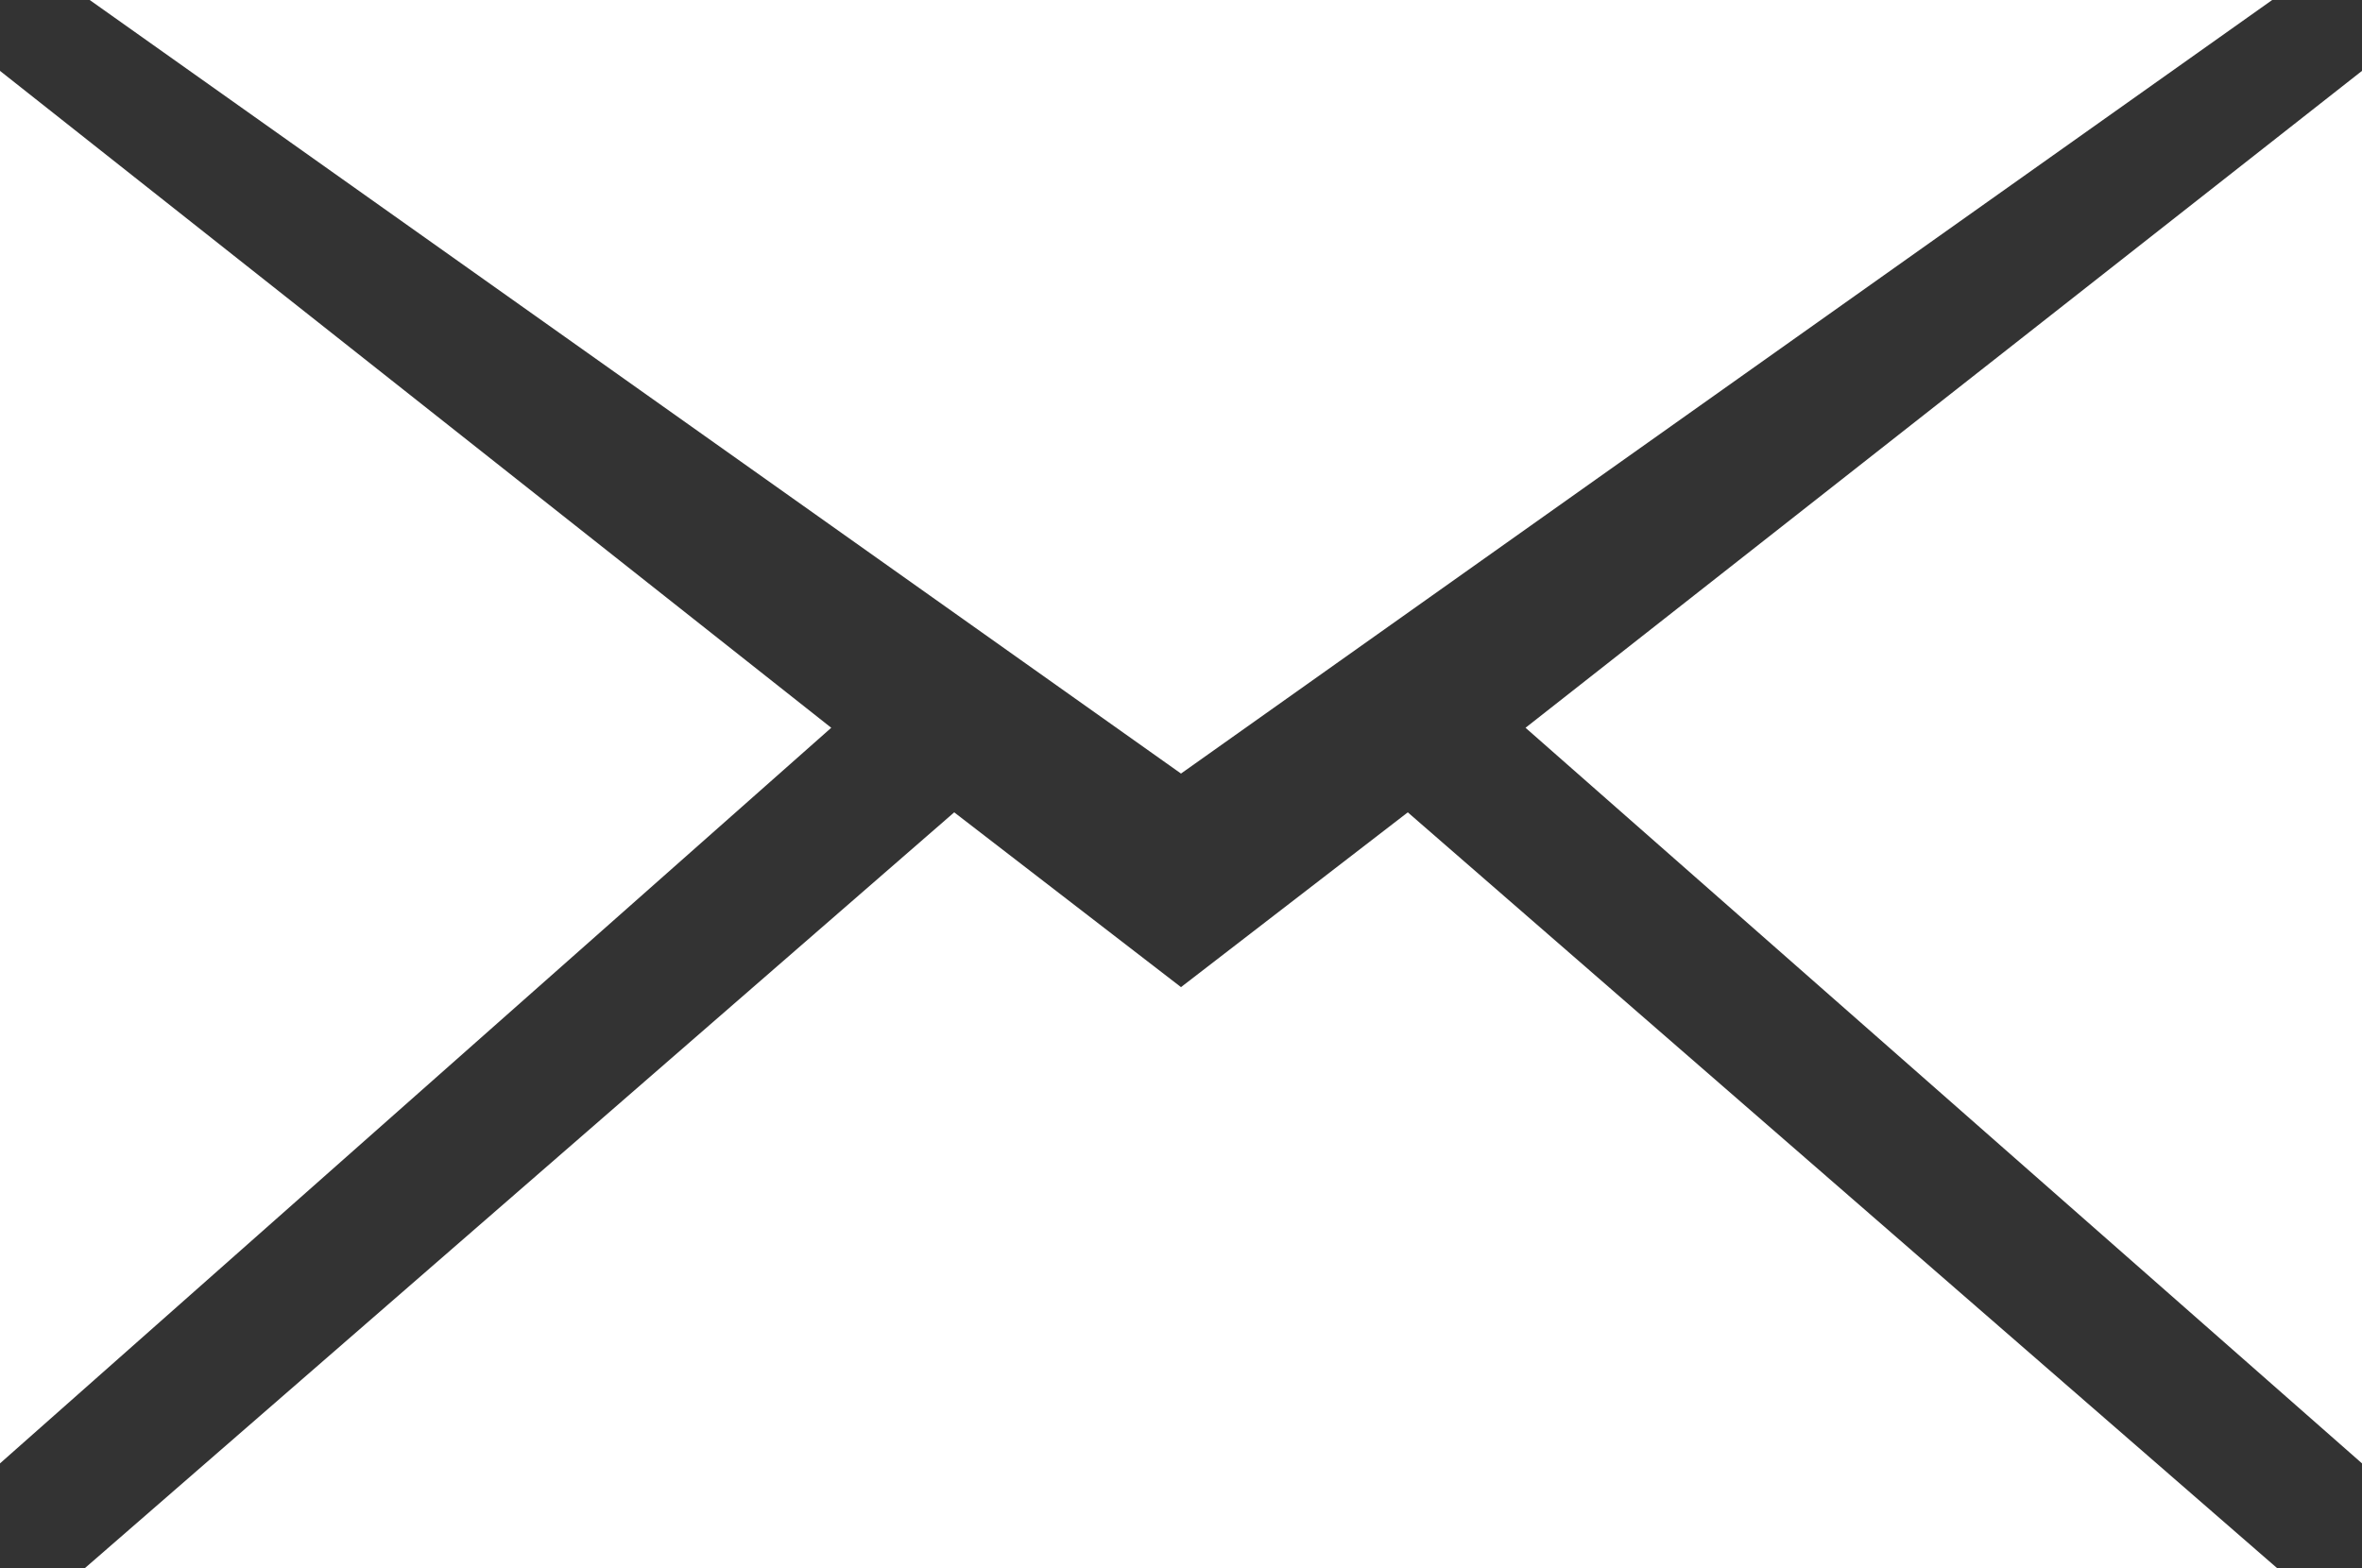
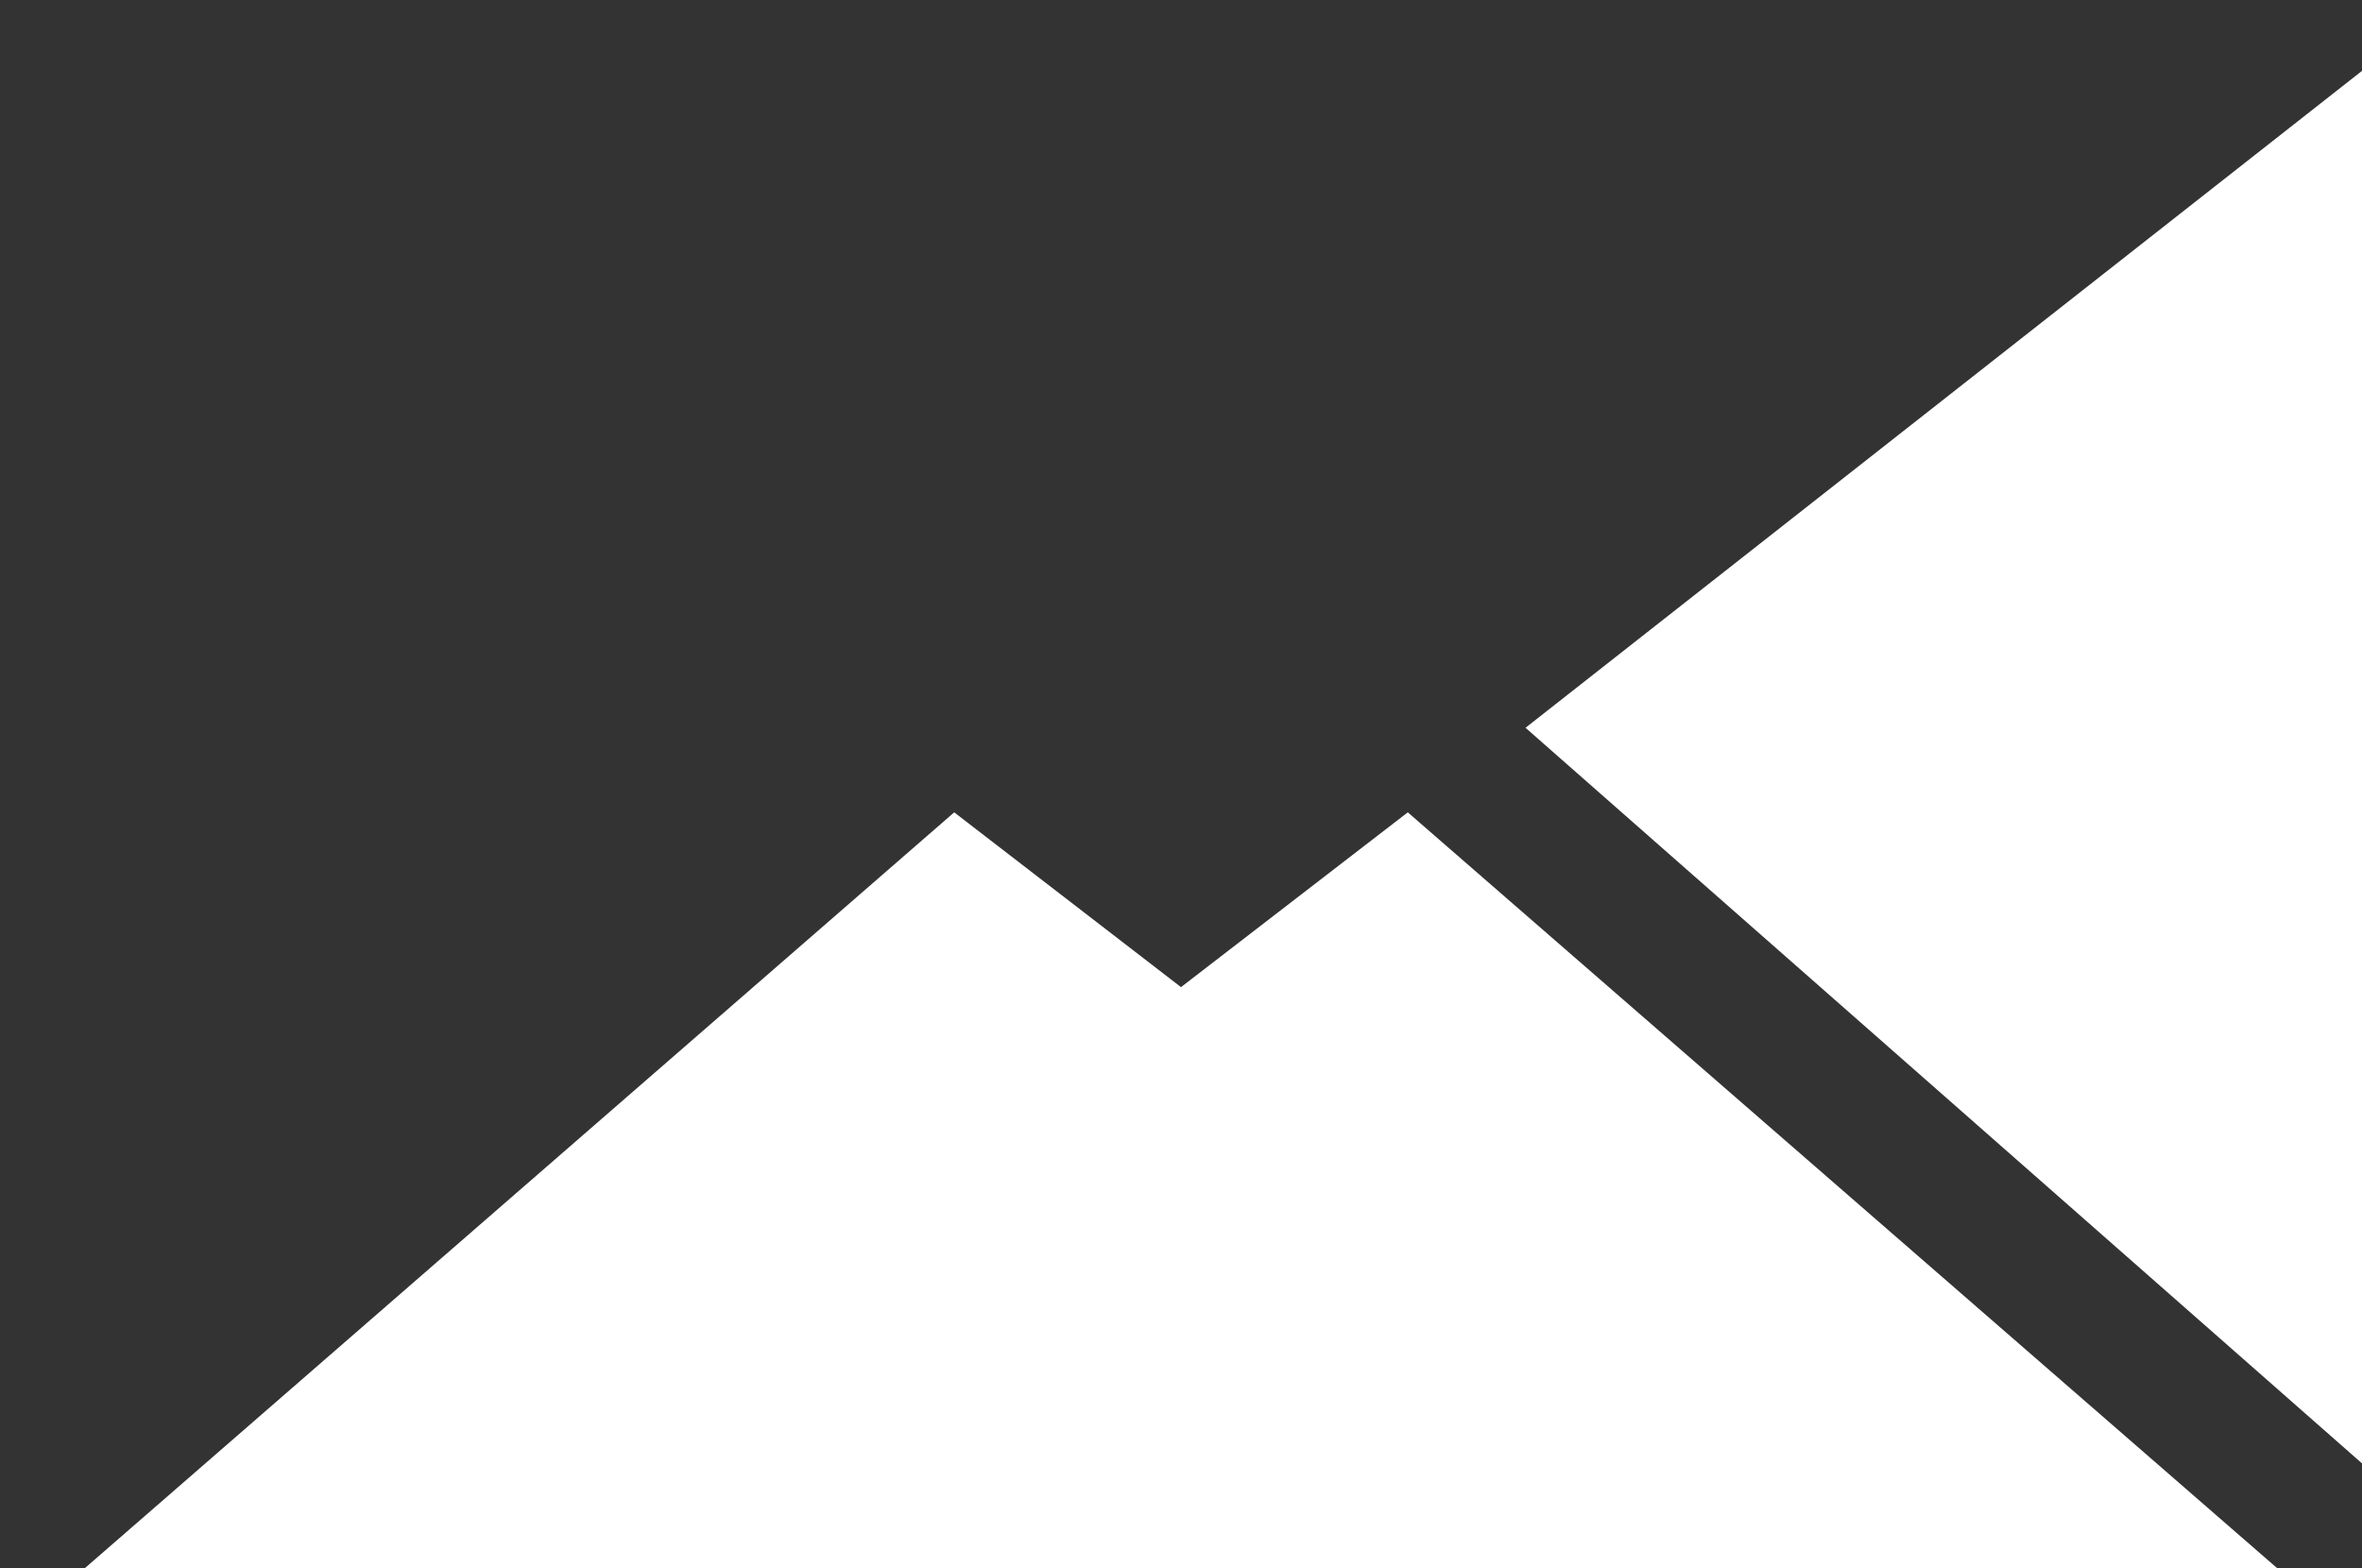
<svg xmlns="http://www.w3.org/2000/svg" id="Group_278" data-name="Group 278" viewBox="0 0 22.59 15">
  <rect x="0" y="0" width="22.59" height="15" fill="#333333" stroke="none" />
  <defs>
    <style>
      .cls-1 {
        fill: #fff;
      }
    </style>
  </defs>
  <g id="Group_268" data-name="Group 268" transform="translate(0.858)">
-     <path id="Path_772" data-name="Path 772" class="cls-1" d="M22.773,0H1.9L12.337,7.4Z" transform="translate(-1.9)" />
-   </g>
+     </g>
  <g id="Group_269" data-name="Group 269" transform="translate(0 0.678)">
-     <path id="Path_773" data-name="Path 773" class="cls-1" d="M0,14.821,7.95,7.784,0,1.5Z" transform="translate(0 -1.5)" />
-   </g>
+     </g>
  <g id="Group_270" data-name="Group 270" transform="translate(0.813 7.771)">
    <path id="Path_774" data-name="Path 774" class="cls-1" d="M14.451,17.2l-2.169,1.672L10.113,17.2,1.8,24.429H22.764Z" transform="translate(-1.8 -17.2)" />
  </g>
  <g id="Group_271" data-name="Group 271" transform="translate(14.59 0.678)">
    <path id="Path_775" data-name="Path 775" class="cls-1" d="M39.6,14.821V1.5l-8,6.284Z" transform="translate(-31.6 -1.5)" />
  </g>
  <g id="Group_272" data-name="Group 272" transform="translate(22.59)">
    <path id="Path_776" data-name="Path 776" class="cls-1" d="M50,0Z" transform="translate(-50)" />
  </g>
  <g id="Group_273" data-name="Group 273" transform="translate(22.59 15)">
-     <path id="Path_777" data-name="Path 777" class="cls-1" d="M50,33.2Z" transform="translate(-50 -33.2)" />
-   </g>
+     </g>
  <g id="Group_274" data-name="Group 274">
-     <path id="Path_778" data-name="Path 778" class="cls-1" d="M0,0Z" />
-   </g>
+     </g>
</svg>